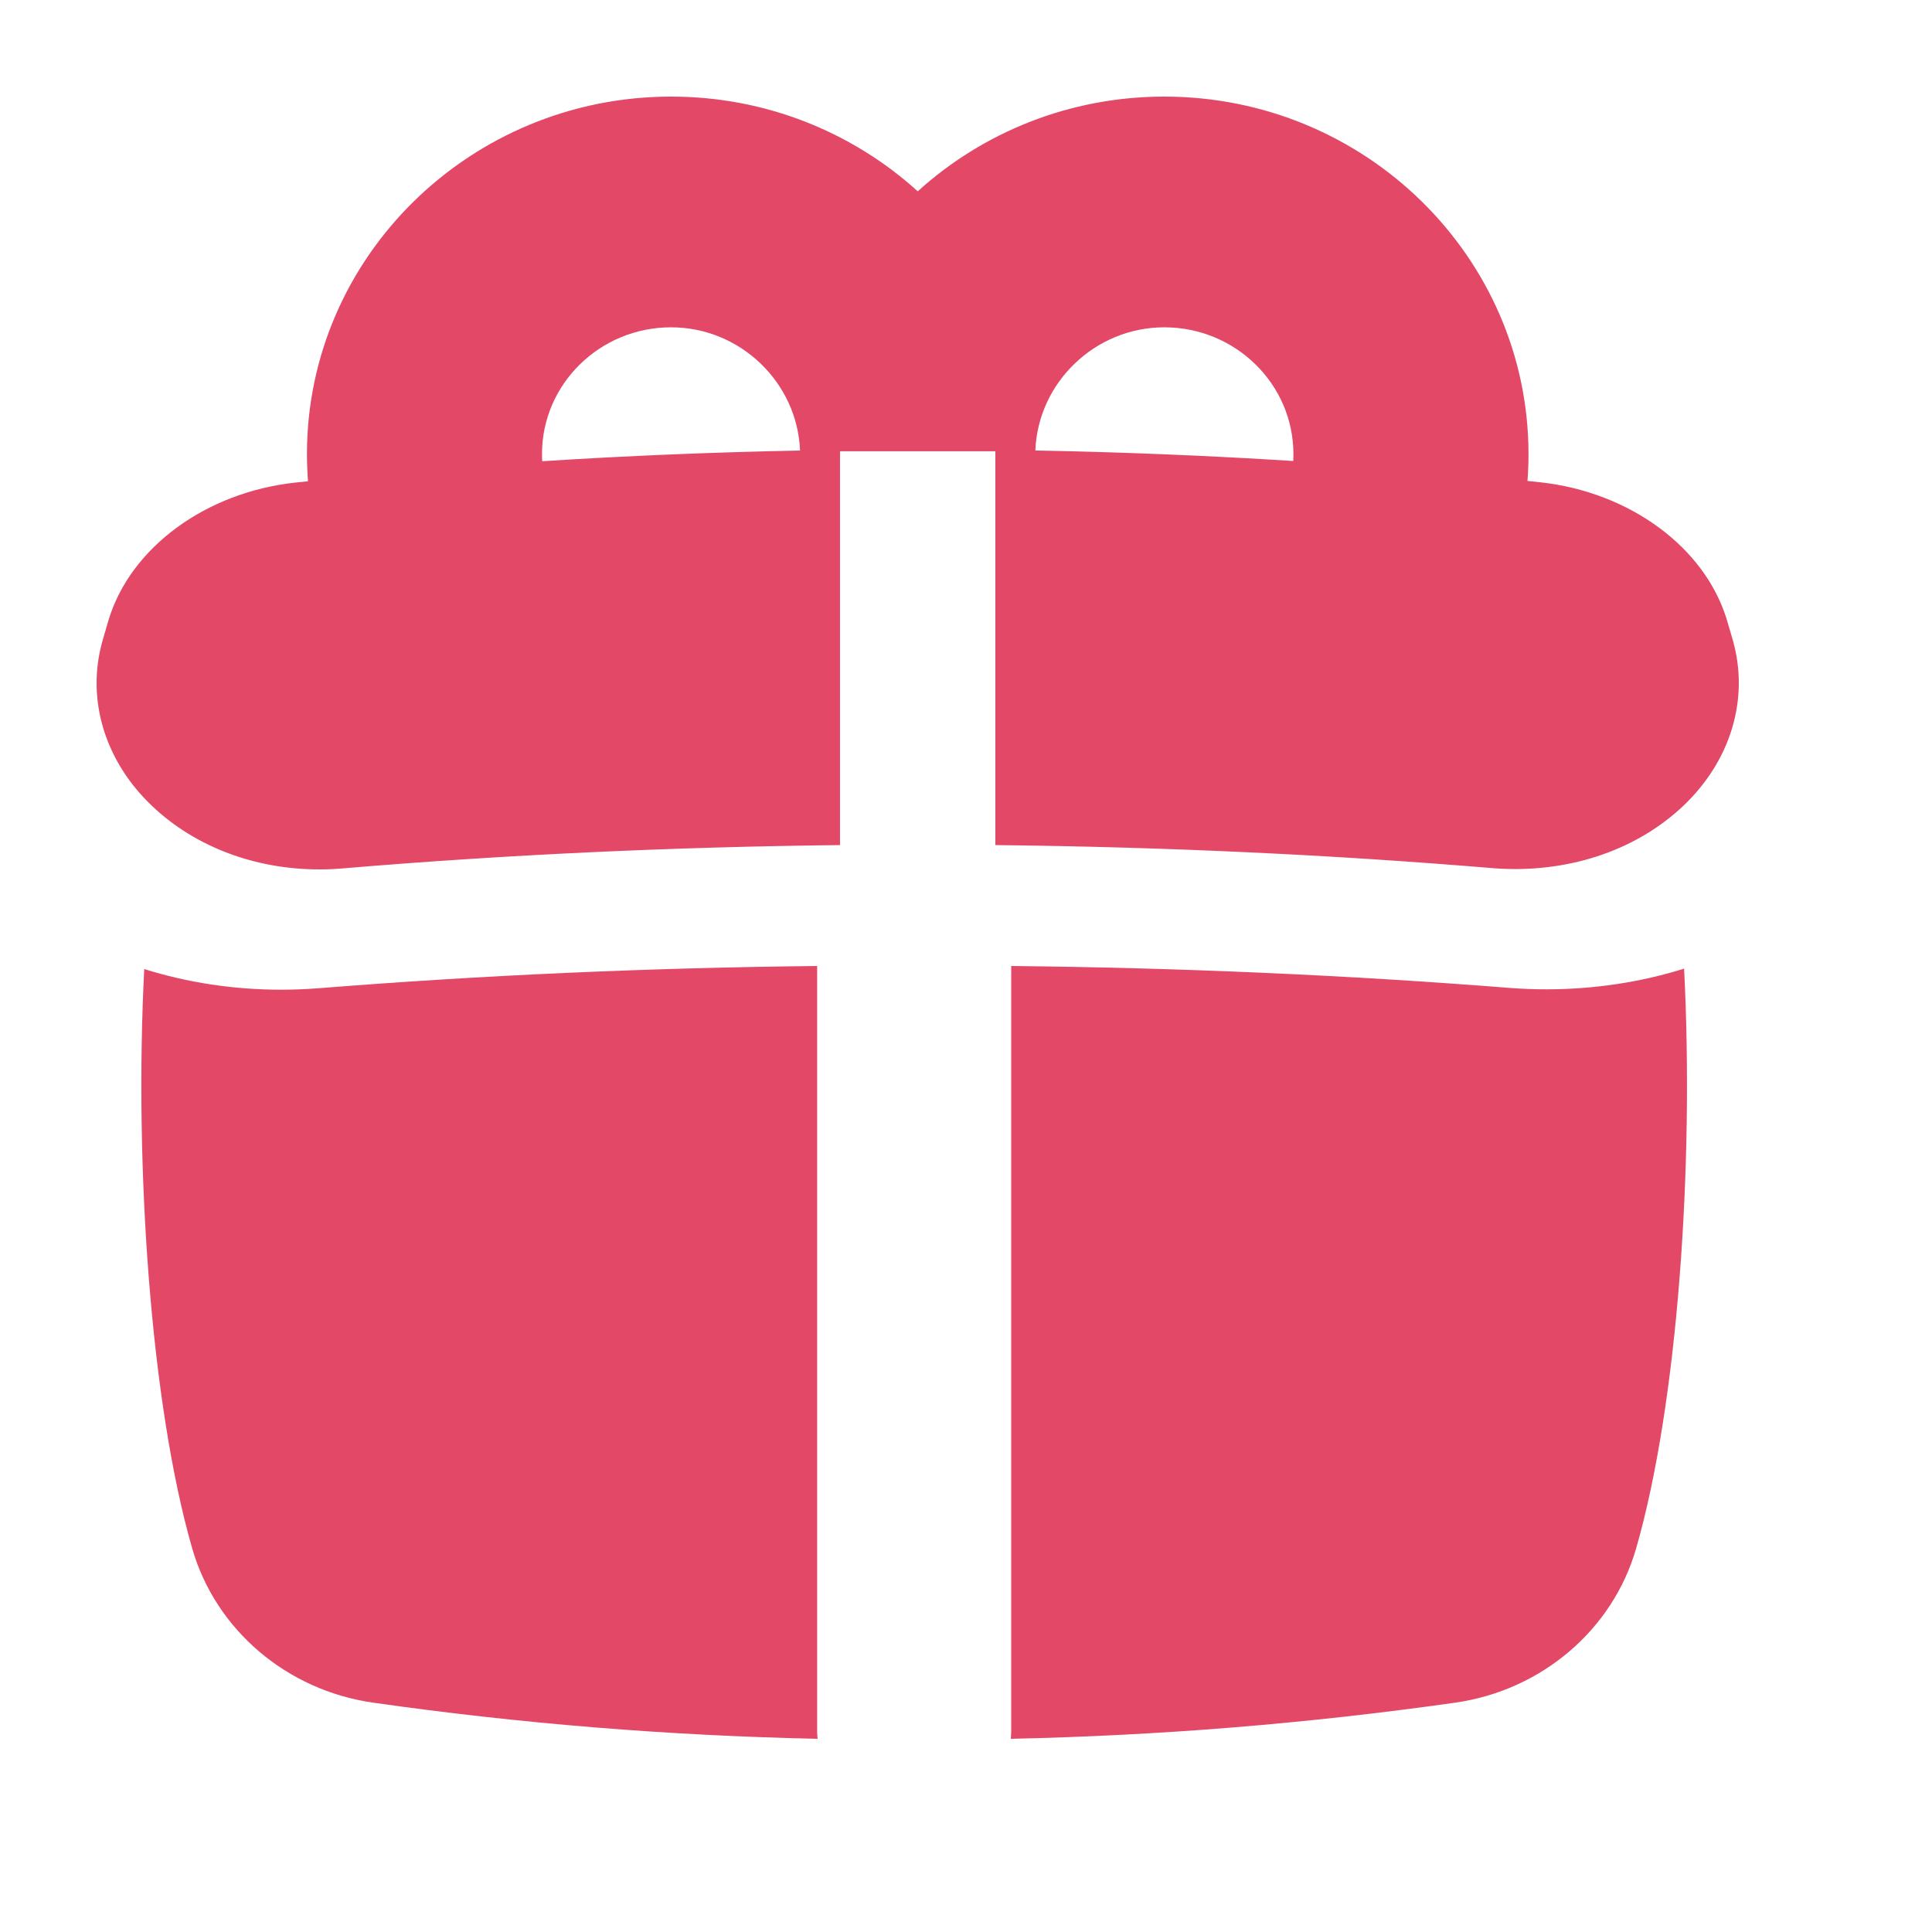
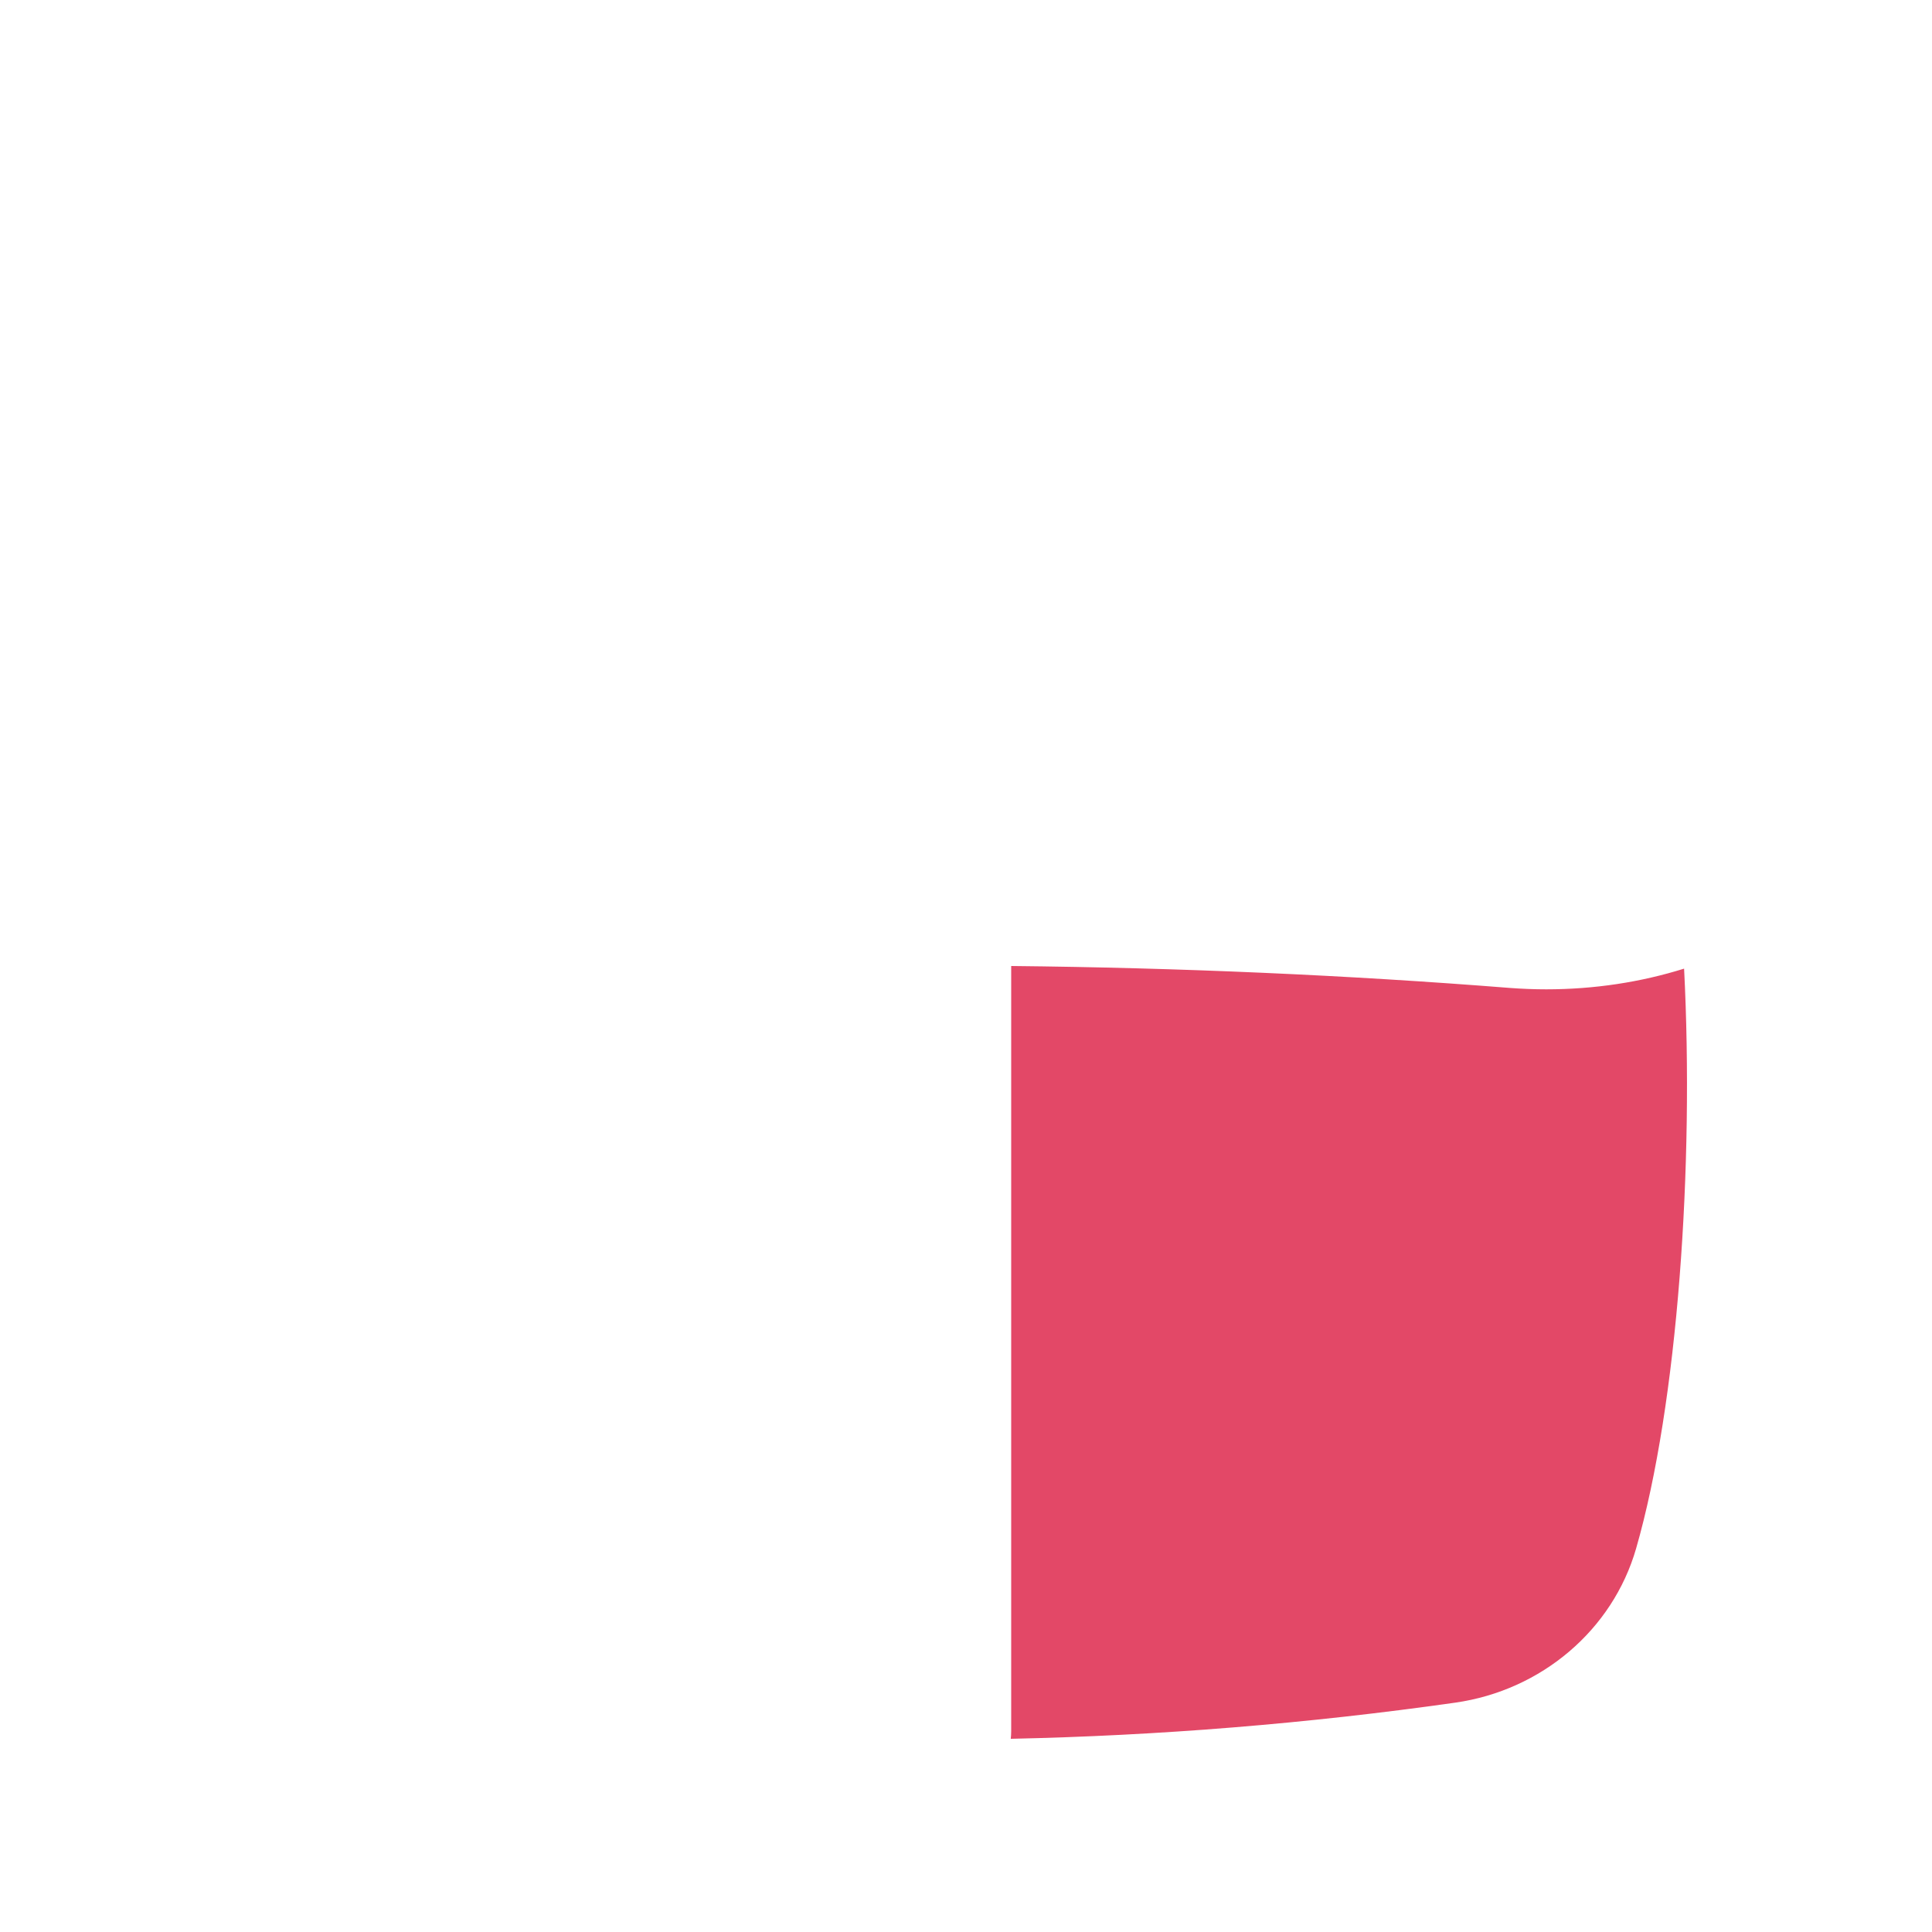
<svg xmlns="http://www.w3.org/2000/svg" width="41" height="41" viewBox="0 0 41 41" fill="none">
  <path d="M32.814 20.995C32.56 20.995 32.304 20.985 32.047 20.966C28.585 20.692 25.036 20.537 21.459 20.5V36.739C21.459 36.793 21.455 36.847 21.45 36.9C24.603 36.833 27.752 36.577 30.882 36.133C32.715 35.872 34.222 34.589 34.72 32.864C35.608 29.785 35.953 24.723 35.739 20.556C34.818 20.844 33.832 20.995 32.814 20.995Z" fill="#E34867" />
-   <path d="M17.341 20.5C13.766 20.538 10.22 20.696 6.774 20.971C6.503 20.992 6.236 21.003 5.971 21.003C4.959 21.003 3.979 20.853 3.061 20.565C2.848 24.73 3.193 29.787 4.08 32.864C4.578 34.588 6.086 35.872 7.918 36.133C11.049 36.579 14.198 36.833 17.35 36.9C17.345 36.847 17.341 36.793 17.341 36.739V20.5Z" fill="#E34867" />
-   <path d="M36.776 13.595L36.644 13.145C36.174 11.611 34.585 10.443 32.688 10.235C32.598 10.226 32.507 10.216 32.415 10.206C32.43 10.017 32.437 9.827 32.437 9.636C32.437 5.454 28.97 2.05 24.709 2.05C22.692 2.05 20.852 2.812 19.476 4.06C18.099 2.812 16.259 2.05 14.242 2.05C9.981 2.05 6.514 5.454 6.514 9.636C6.514 9.829 6.522 10.021 6.536 10.213C6.443 10.222 6.351 10.232 6.258 10.242C4.361 10.451 2.772 11.621 2.305 13.153L2.174 13.602C1.825 14.845 2.224 16.16 3.24 17.116C4.153 17.977 5.422 18.45 6.777 18.45C6.94 18.45 7.105 18.444 7.269 18.429C10.726 18.138 14.27 17.973 17.826 17.934V9.576H21.123V17.934C24.679 17.972 28.224 18.135 31.682 18.424C33.218 18.545 34.688 18.075 35.713 17.11C36.727 16.153 37.125 14.839 36.776 13.595ZM11.502 9.635C11.502 8.152 12.73 6.946 14.24 6.946C15.716 6.946 16.923 8.126 16.978 9.561C15.142 9.597 13.314 9.672 11.507 9.788C11.503 9.737 11.502 9.687 11.502 9.635ZM24.709 6.946C26.219 6.946 27.448 8.152 27.448 9.635C27.448 9.685 27.448 9.734 27.445 9.783C25.637 9.669 23.808 9.594 21.972 9.56C22.026 8.125 23.234 6.946 24.709 6.946Z" fill="#E34867" />
</svg>